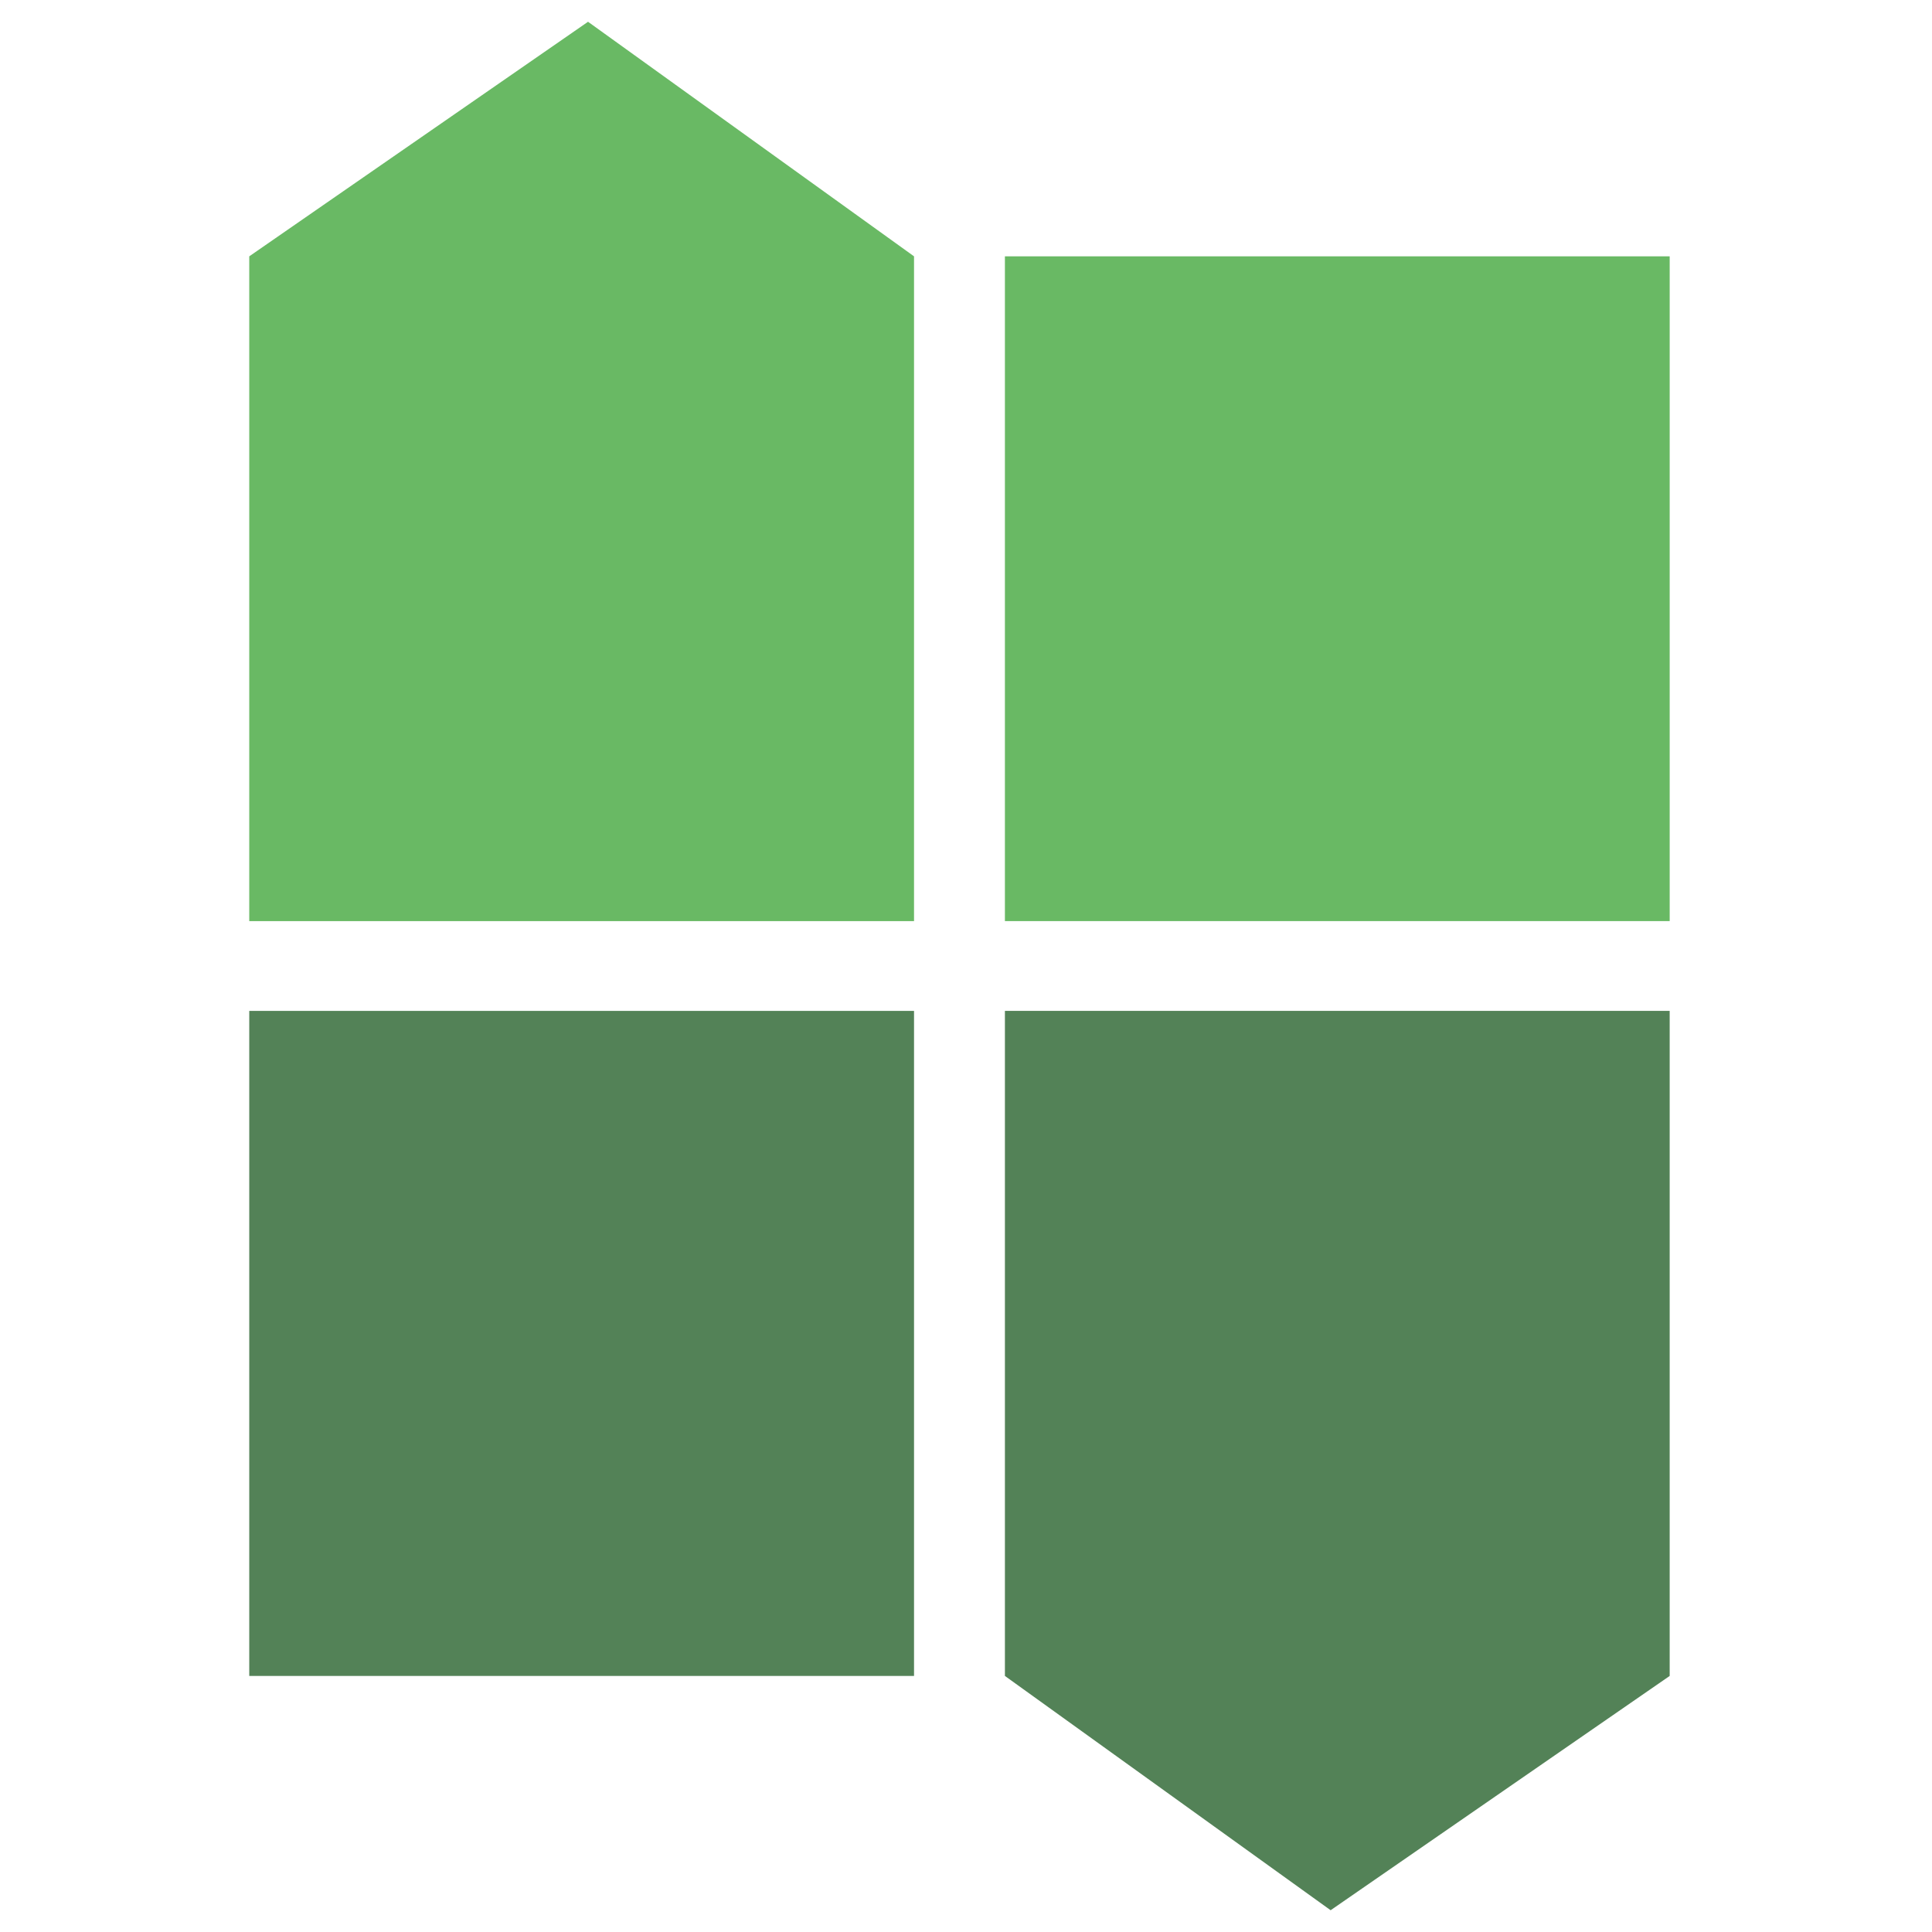
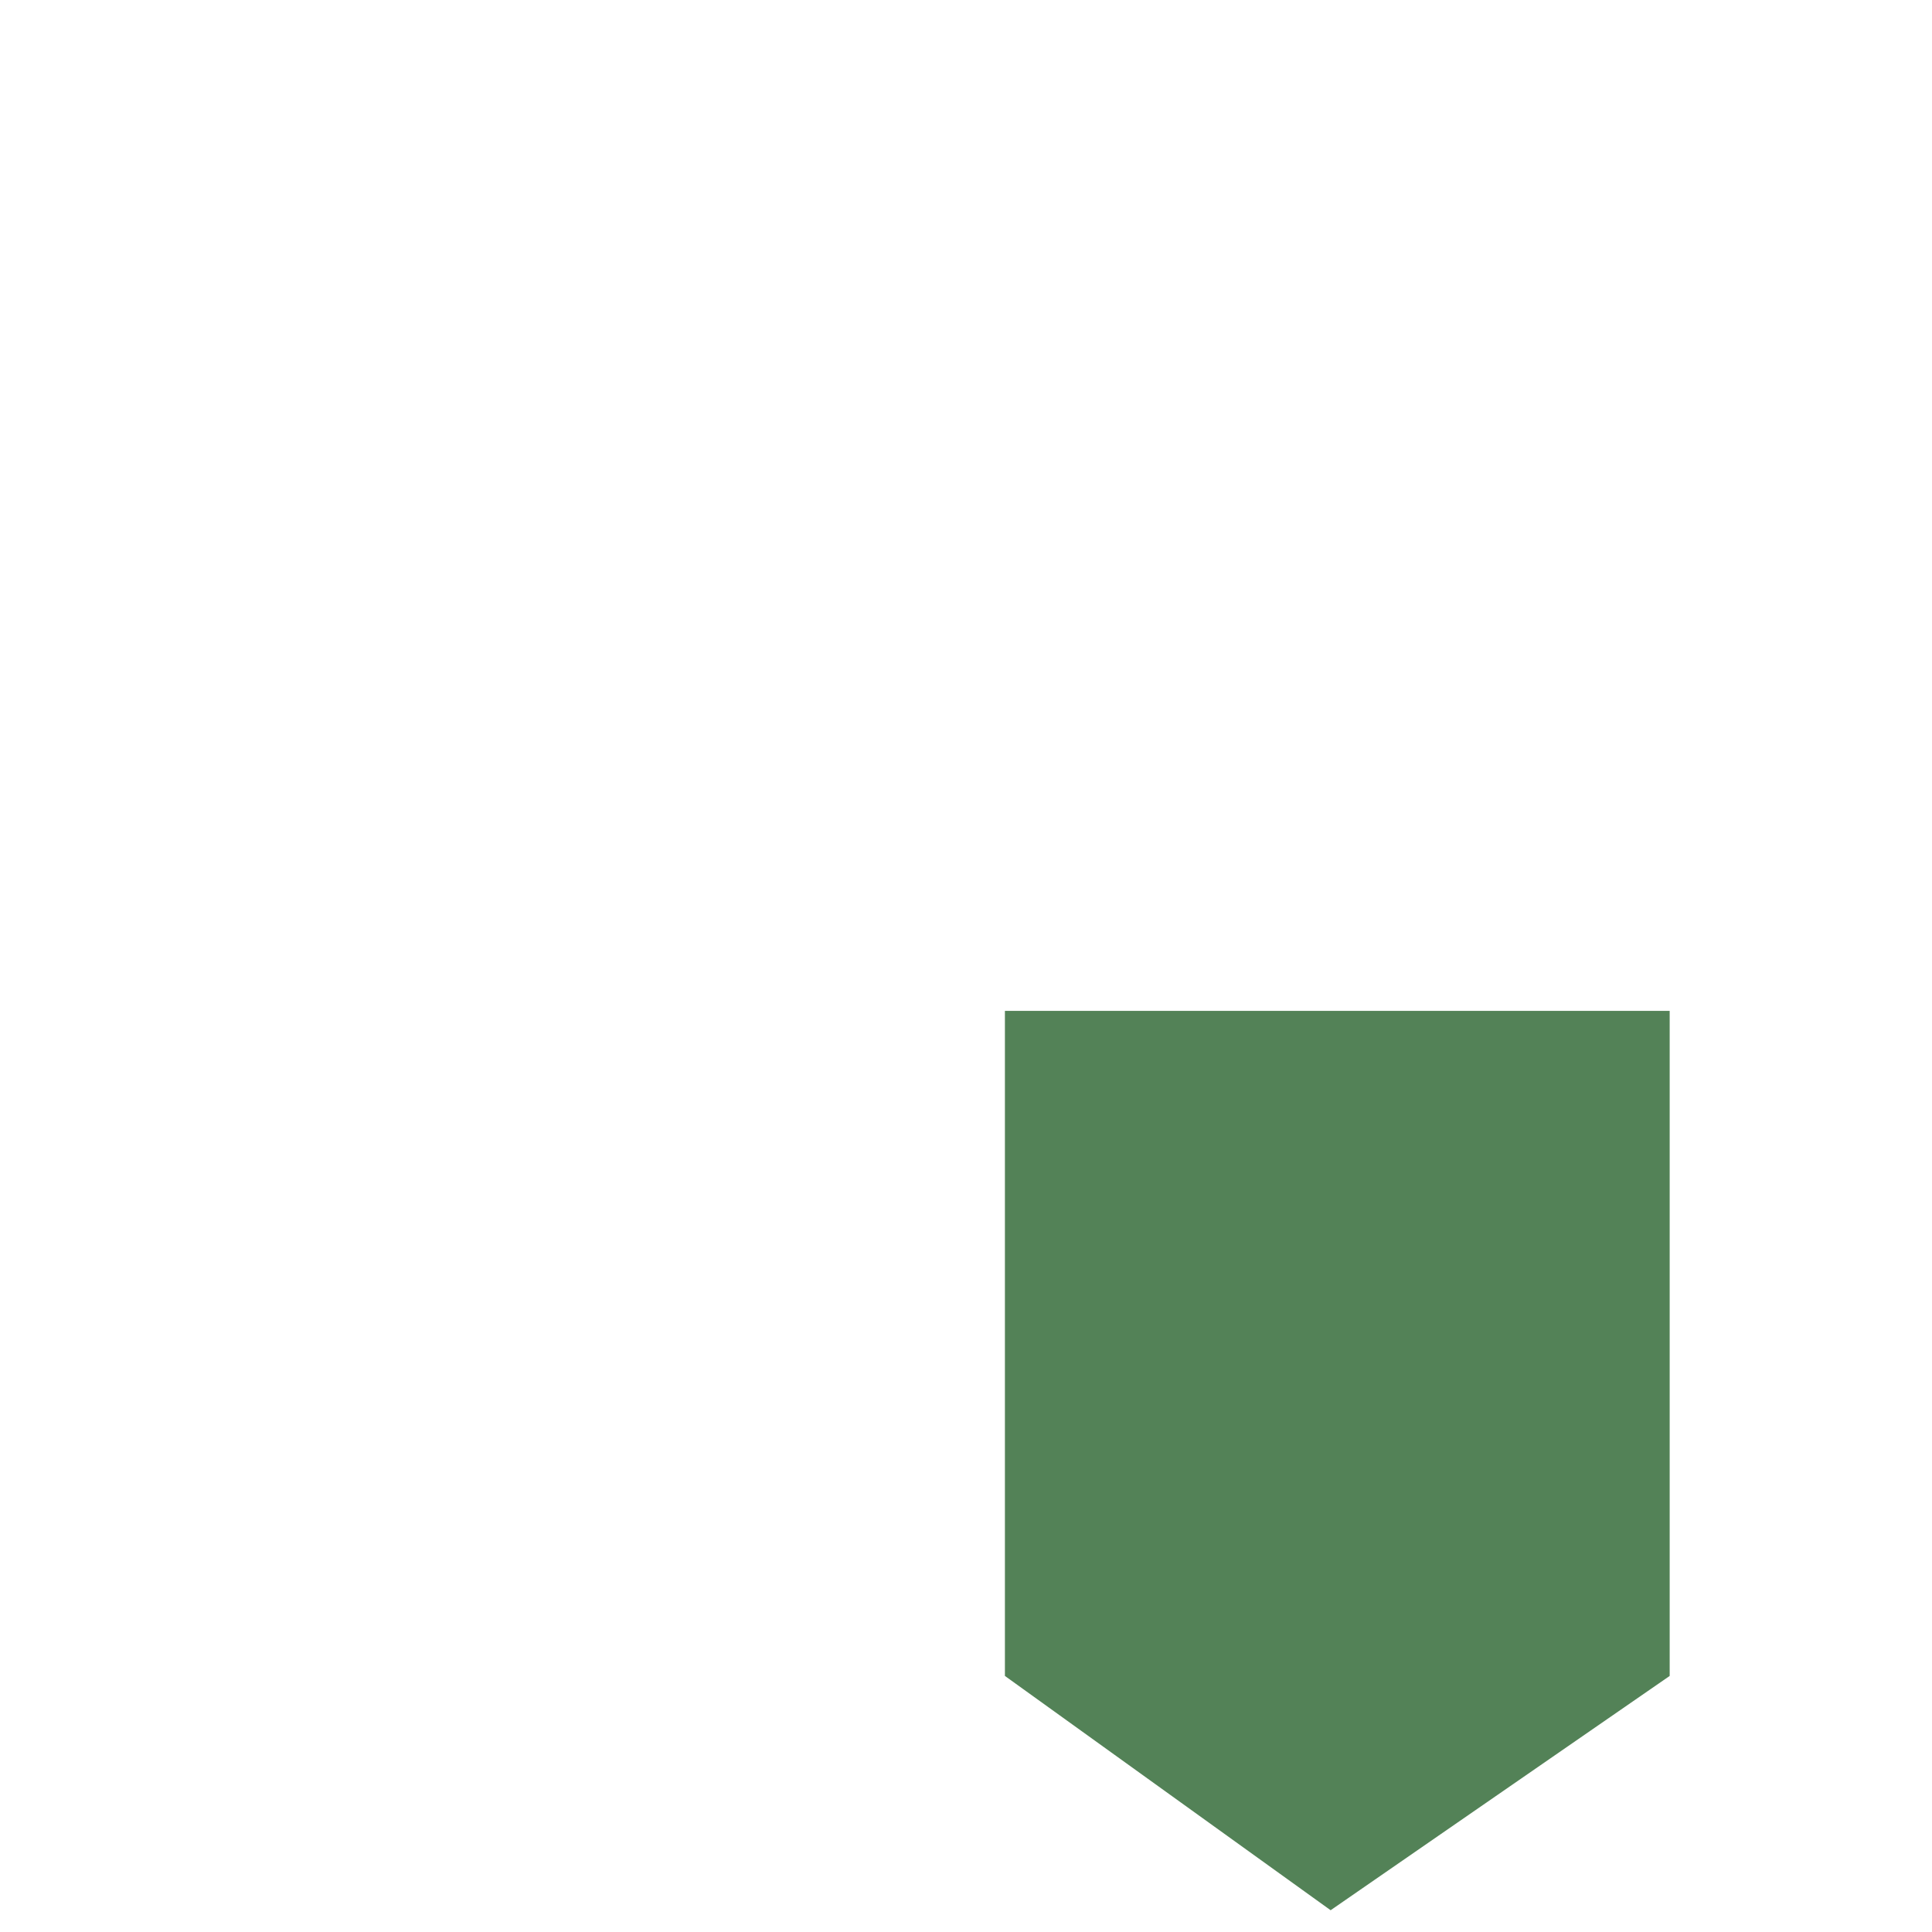
<svg xmlns="http://www.w3.org/2000/svg" width="1024" height="1024" viewBox="0 0 54 71">
  <title>skovdevillan-logo</title>
-   <polyline points="25.09 61.59 0.66 61.59 0.66 37.15 25.09 37.15 25.09 61.59" fill="#538257" />
-   <polyline points="52.86 33.85 28.43 33.85 28.43 9.42 52.86 9.42 52.86 33.85" fill="#69b964" />
  <polyline points="40.4 70.2 28.43 61.59 28.43 37.15 52.86 37.15 52.86 61.59 40.4 70.2" fill="#538257" />
-   <polyline points="25.09 33.85 0.66 33.85 0.66 9.42 13.11 0.8 25.09 9.42 25.09 33.85" fill="#69b964" />
</svg>